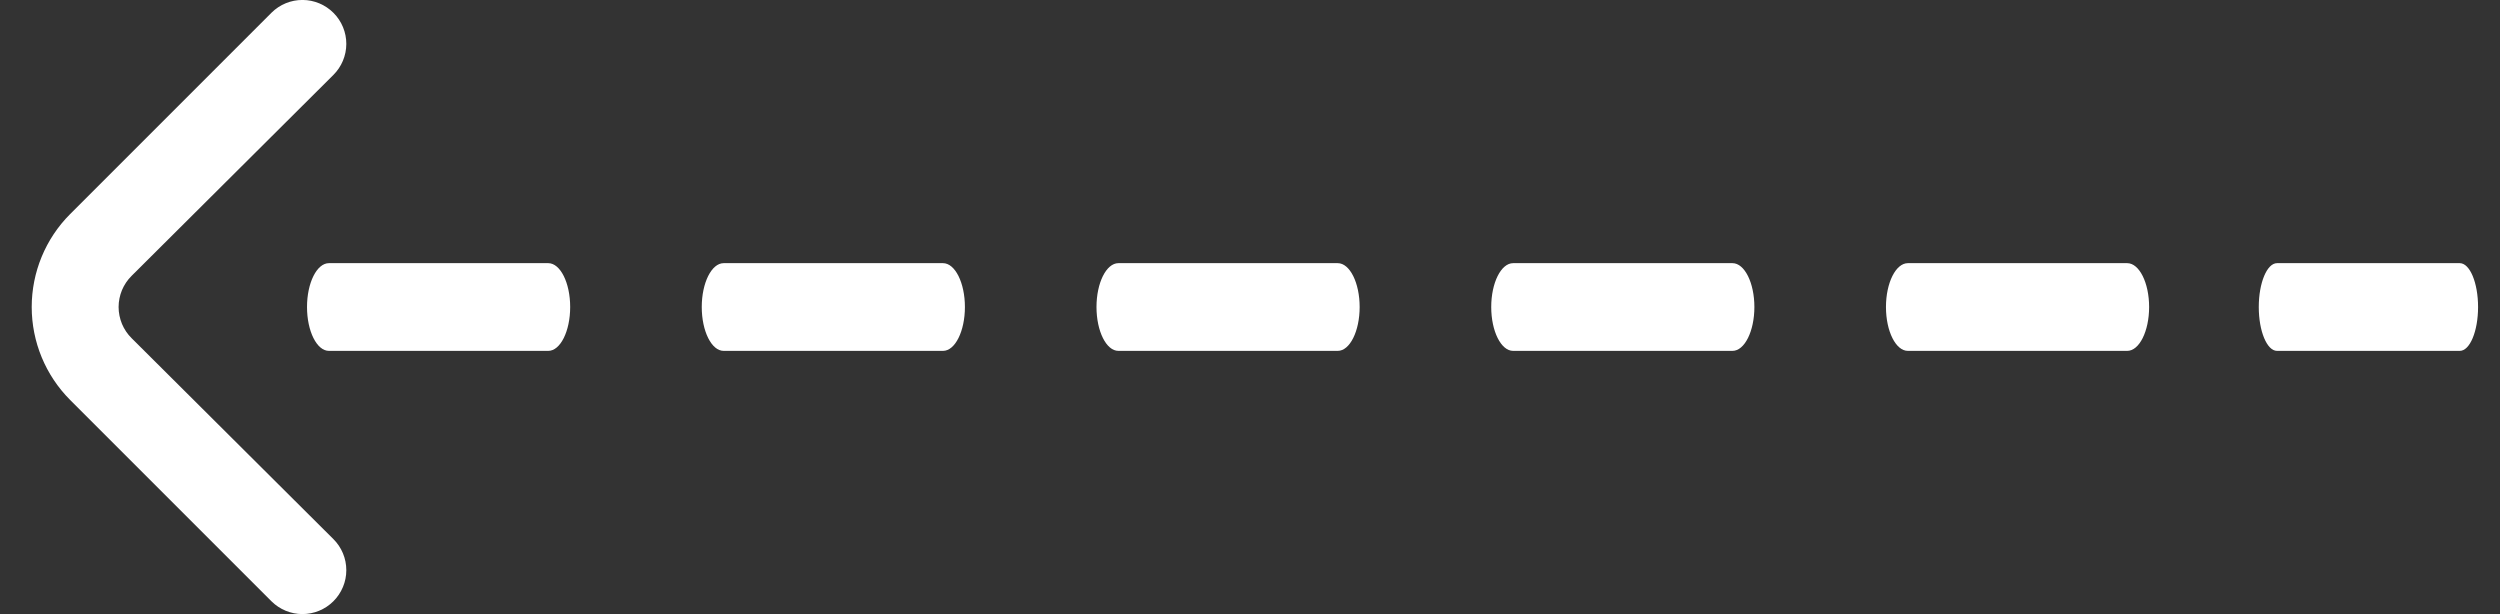
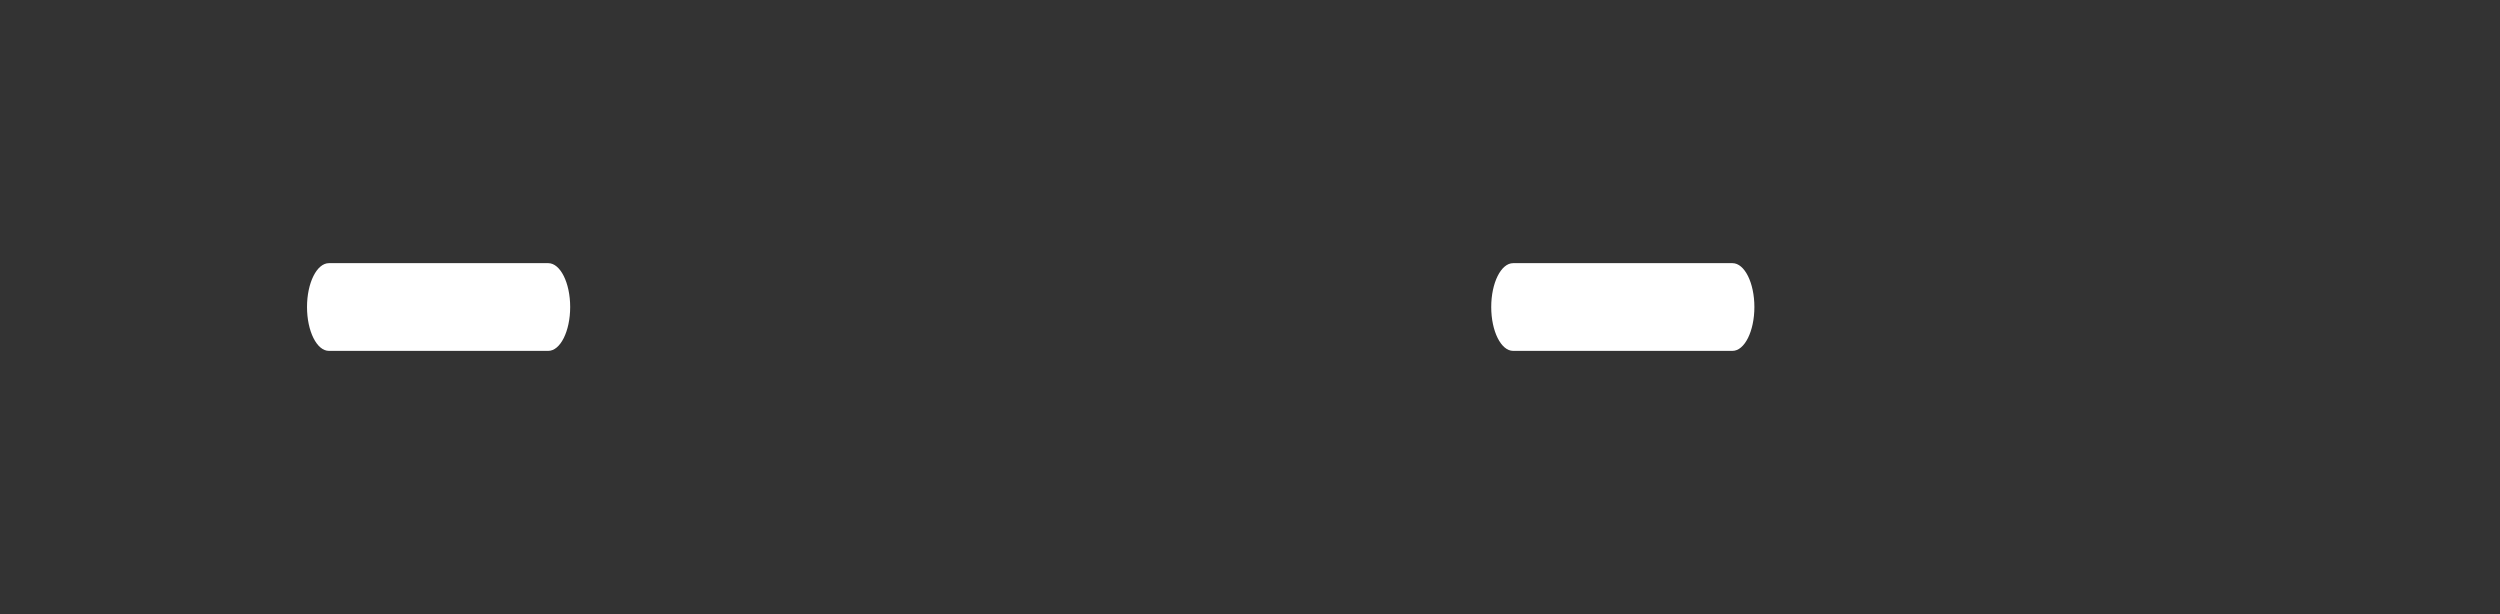
<svg xmlns="http://www.w3.org/2000/svg" width="57" height="14" viewBox="0 0 57 14" fill="none">
  <rect x="0" y="0" width="57" height="14" fill="#333333" stroke="none" />
-   <path d="M1.6 9.12L6.19 13.71C6.378 13.896 6.631 14.001 6.895 14.001C7.159 14.001 7.413 13.896 7.6 13.71C7.694 13.617 7.768 13.506 7.819 13.384C7.87 13.263 7.896 13.132 7.896 13C7.896 12.868 7.87 12.737 7.819 12.615C7.768 12.493 7.694 12.383 7.6 12.29L3 7.71C2.906 7.617 2.832 7.506 2.781 7.385C2.731 7.263 2.704 7.132 2.704 7C2.704 6.868 2.731 6.737 2.781 6.615C2.832 6.494 2.906 6.383 3 6.29L7.6 1.71C7.788 1.523 7.895 1.269 7.896 1.003C7.897 0.738 7.792 0.483 7.605 0.295C7.418 0.107 7.164 0 6.899 -0.001C6.633 -0.002 6.378 0.103 6.19 0.29L1.6 4.88C1.038 5.442 0.723 6.205 0.723 7C0.723 7.795 1.038 8.557 1.6 9.12Z" fill="white" />
-   <path d="M51.917 8H56.083C56.313 8 56.5 7.553 56.5 7C56.5 6.448 56.313 6 56.083 6H51.917C51.687 6 51.5 6.448 51.5 7C51.5 7.553 51.687 8 51.917 8Z" fill="white" />
-   <path d="M43.5 8H48.5C48.776 8 49 7.553 49 7C49 6.448 48.776 6 48.5 6H43.5C43.224 6 43 6.448 43 7C43 7.553 43.224 8 43.5 8Z" fill="white" />
  <path d="M7.5 8H12.5C12.776 8 13 7.553 13 7C13 6.448 12.776 6 12.5 6H7.5C7.224 6 7 6.448 7 7C7 7.553 7.224 8 7.5 8Z" fill="white" />
-   <path d="M16.5 8H21.5C21.776 8 22 7.553 22 7C22 6.448 21.776 6 21.5 6H16.5C16.224 6 16 6.448 16 7C16 7.553 16.224 8 16.5 8Z" fill="white" />
-   <path d="M25.5 8H30.5C30.776 8 31 7.553 31 7C31 6.448 30.776 6 30.5 6H25.5C25.224 6 25 6.448 25 7C25 7.553 25.224 8 25.5 8Z" fill="white" />
  <path d="M34.5 8H39.5C39.776 8 40 7.553 40 7C40 6.448 39.776 6 39.5 6H34.5C34.224 6 34 6.448 34 7C34 7.553 34.224 8 34.5 8Z" fill="white" />
</svg>